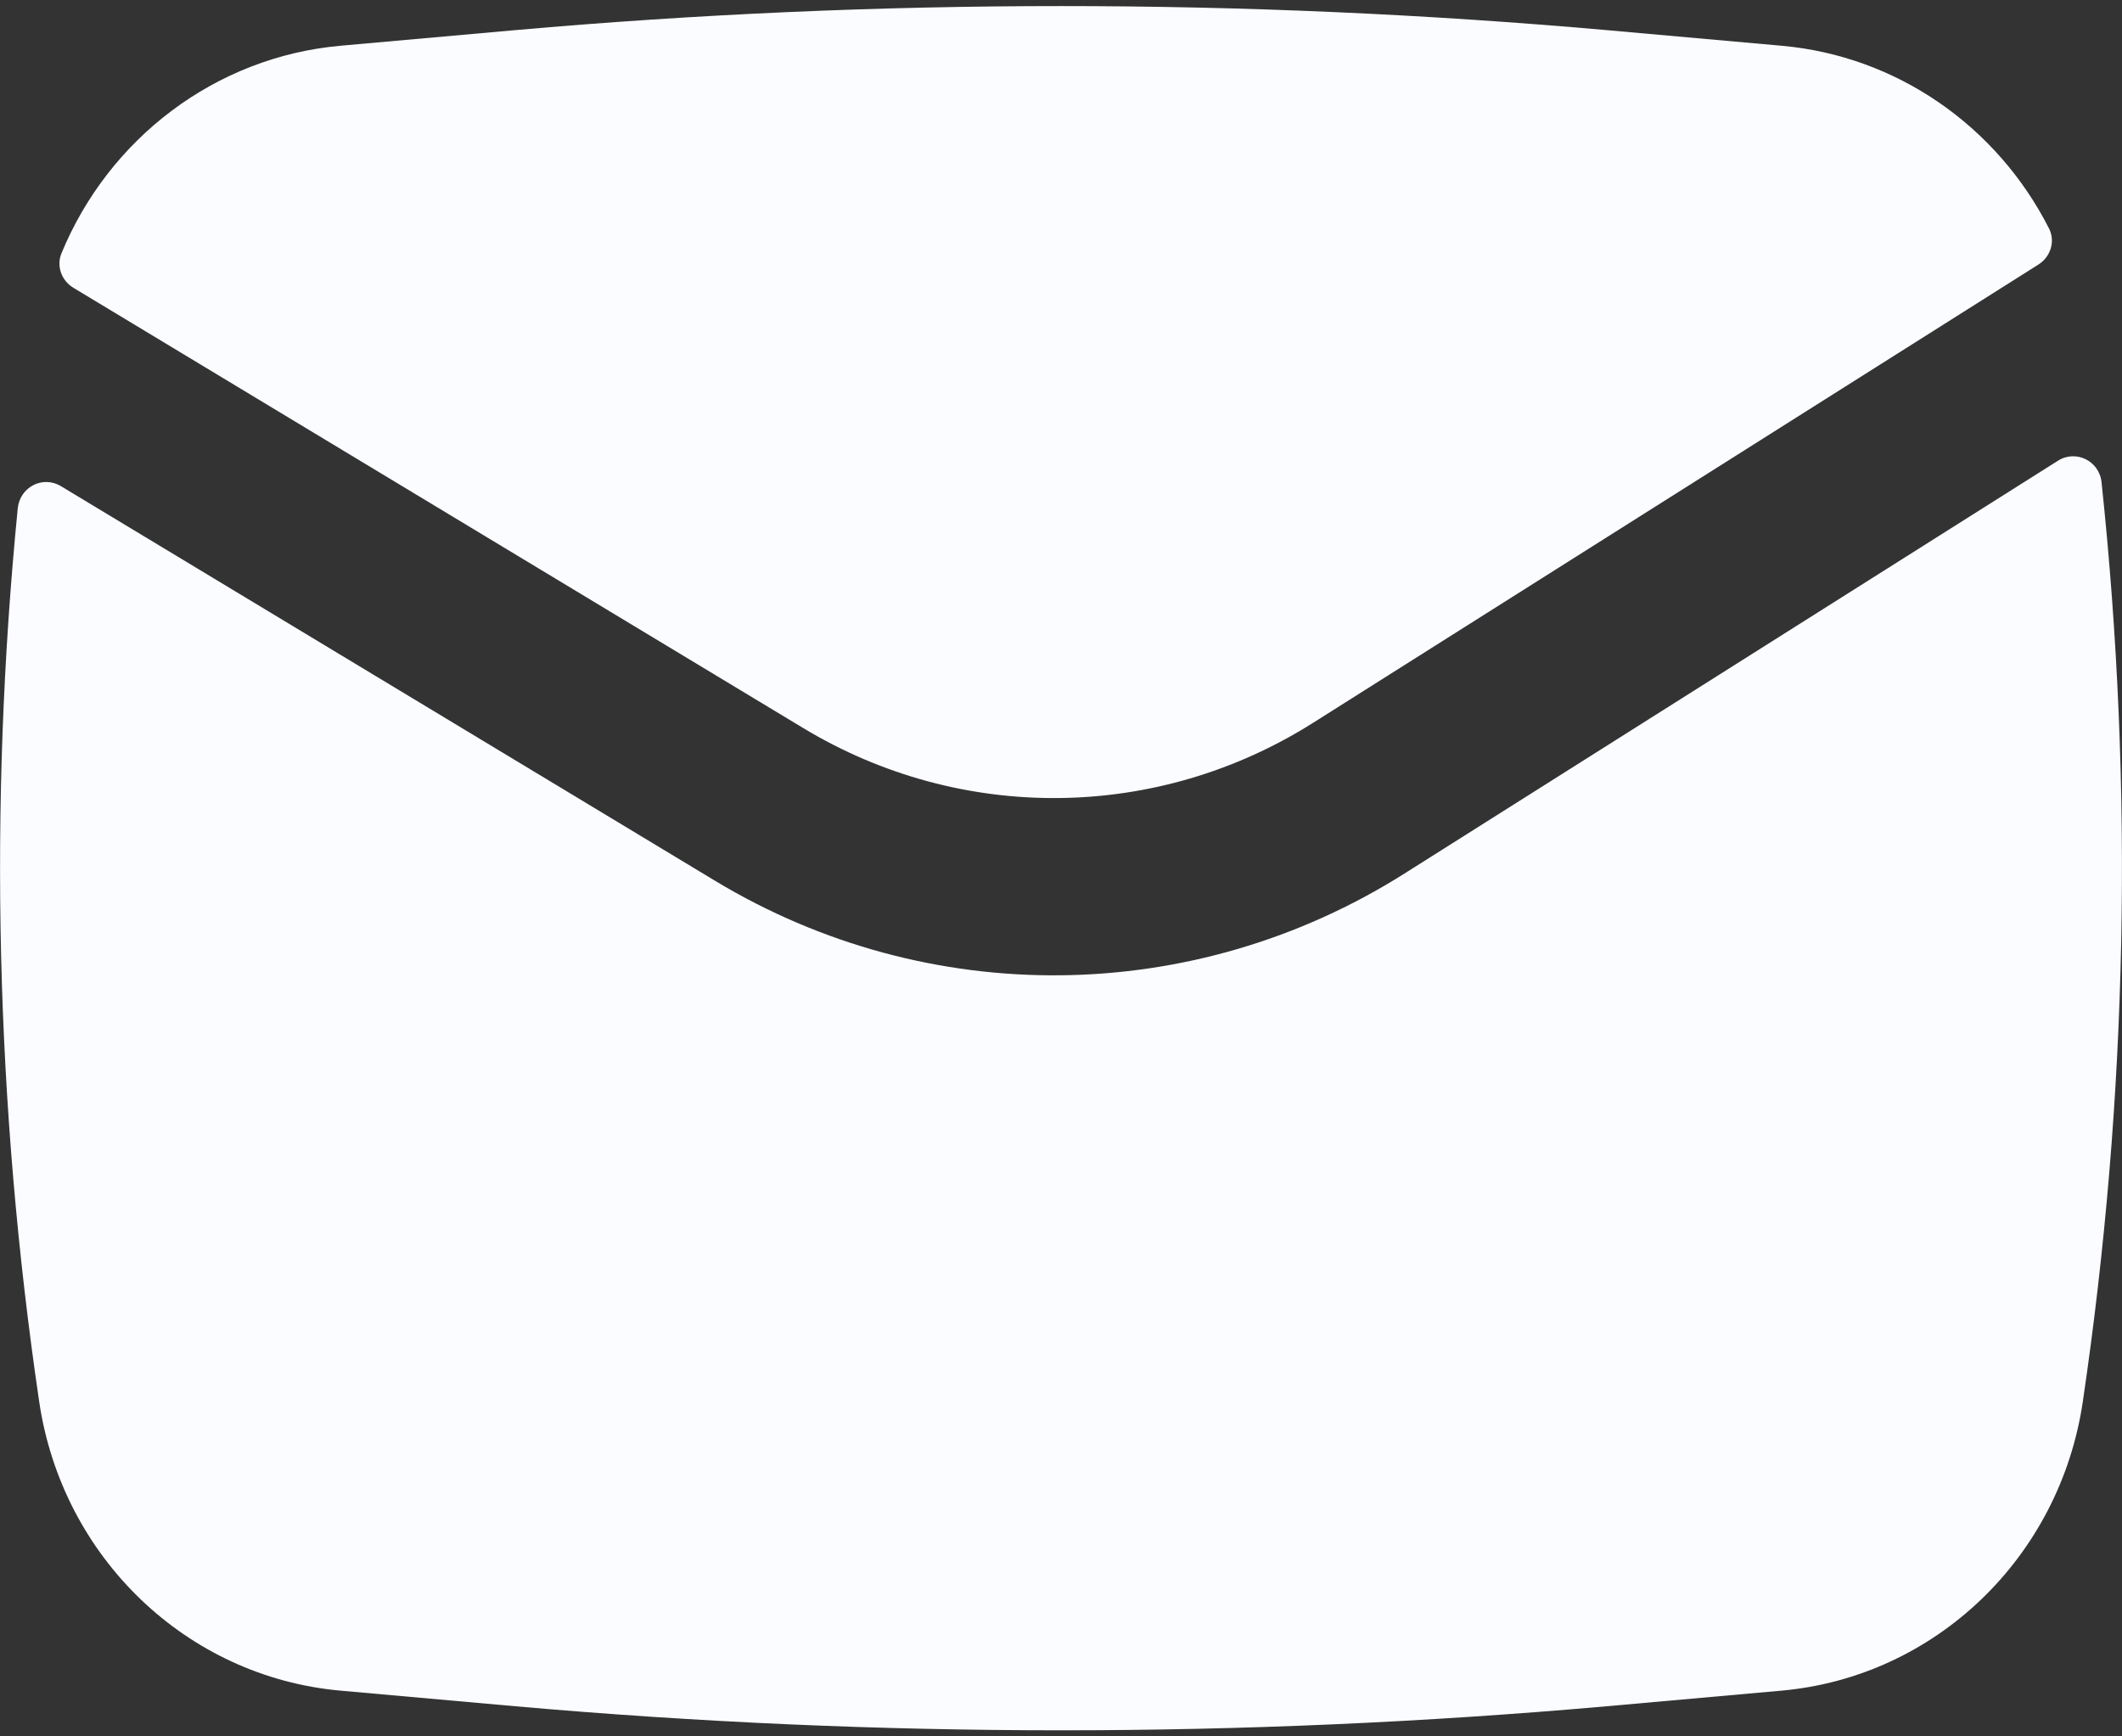
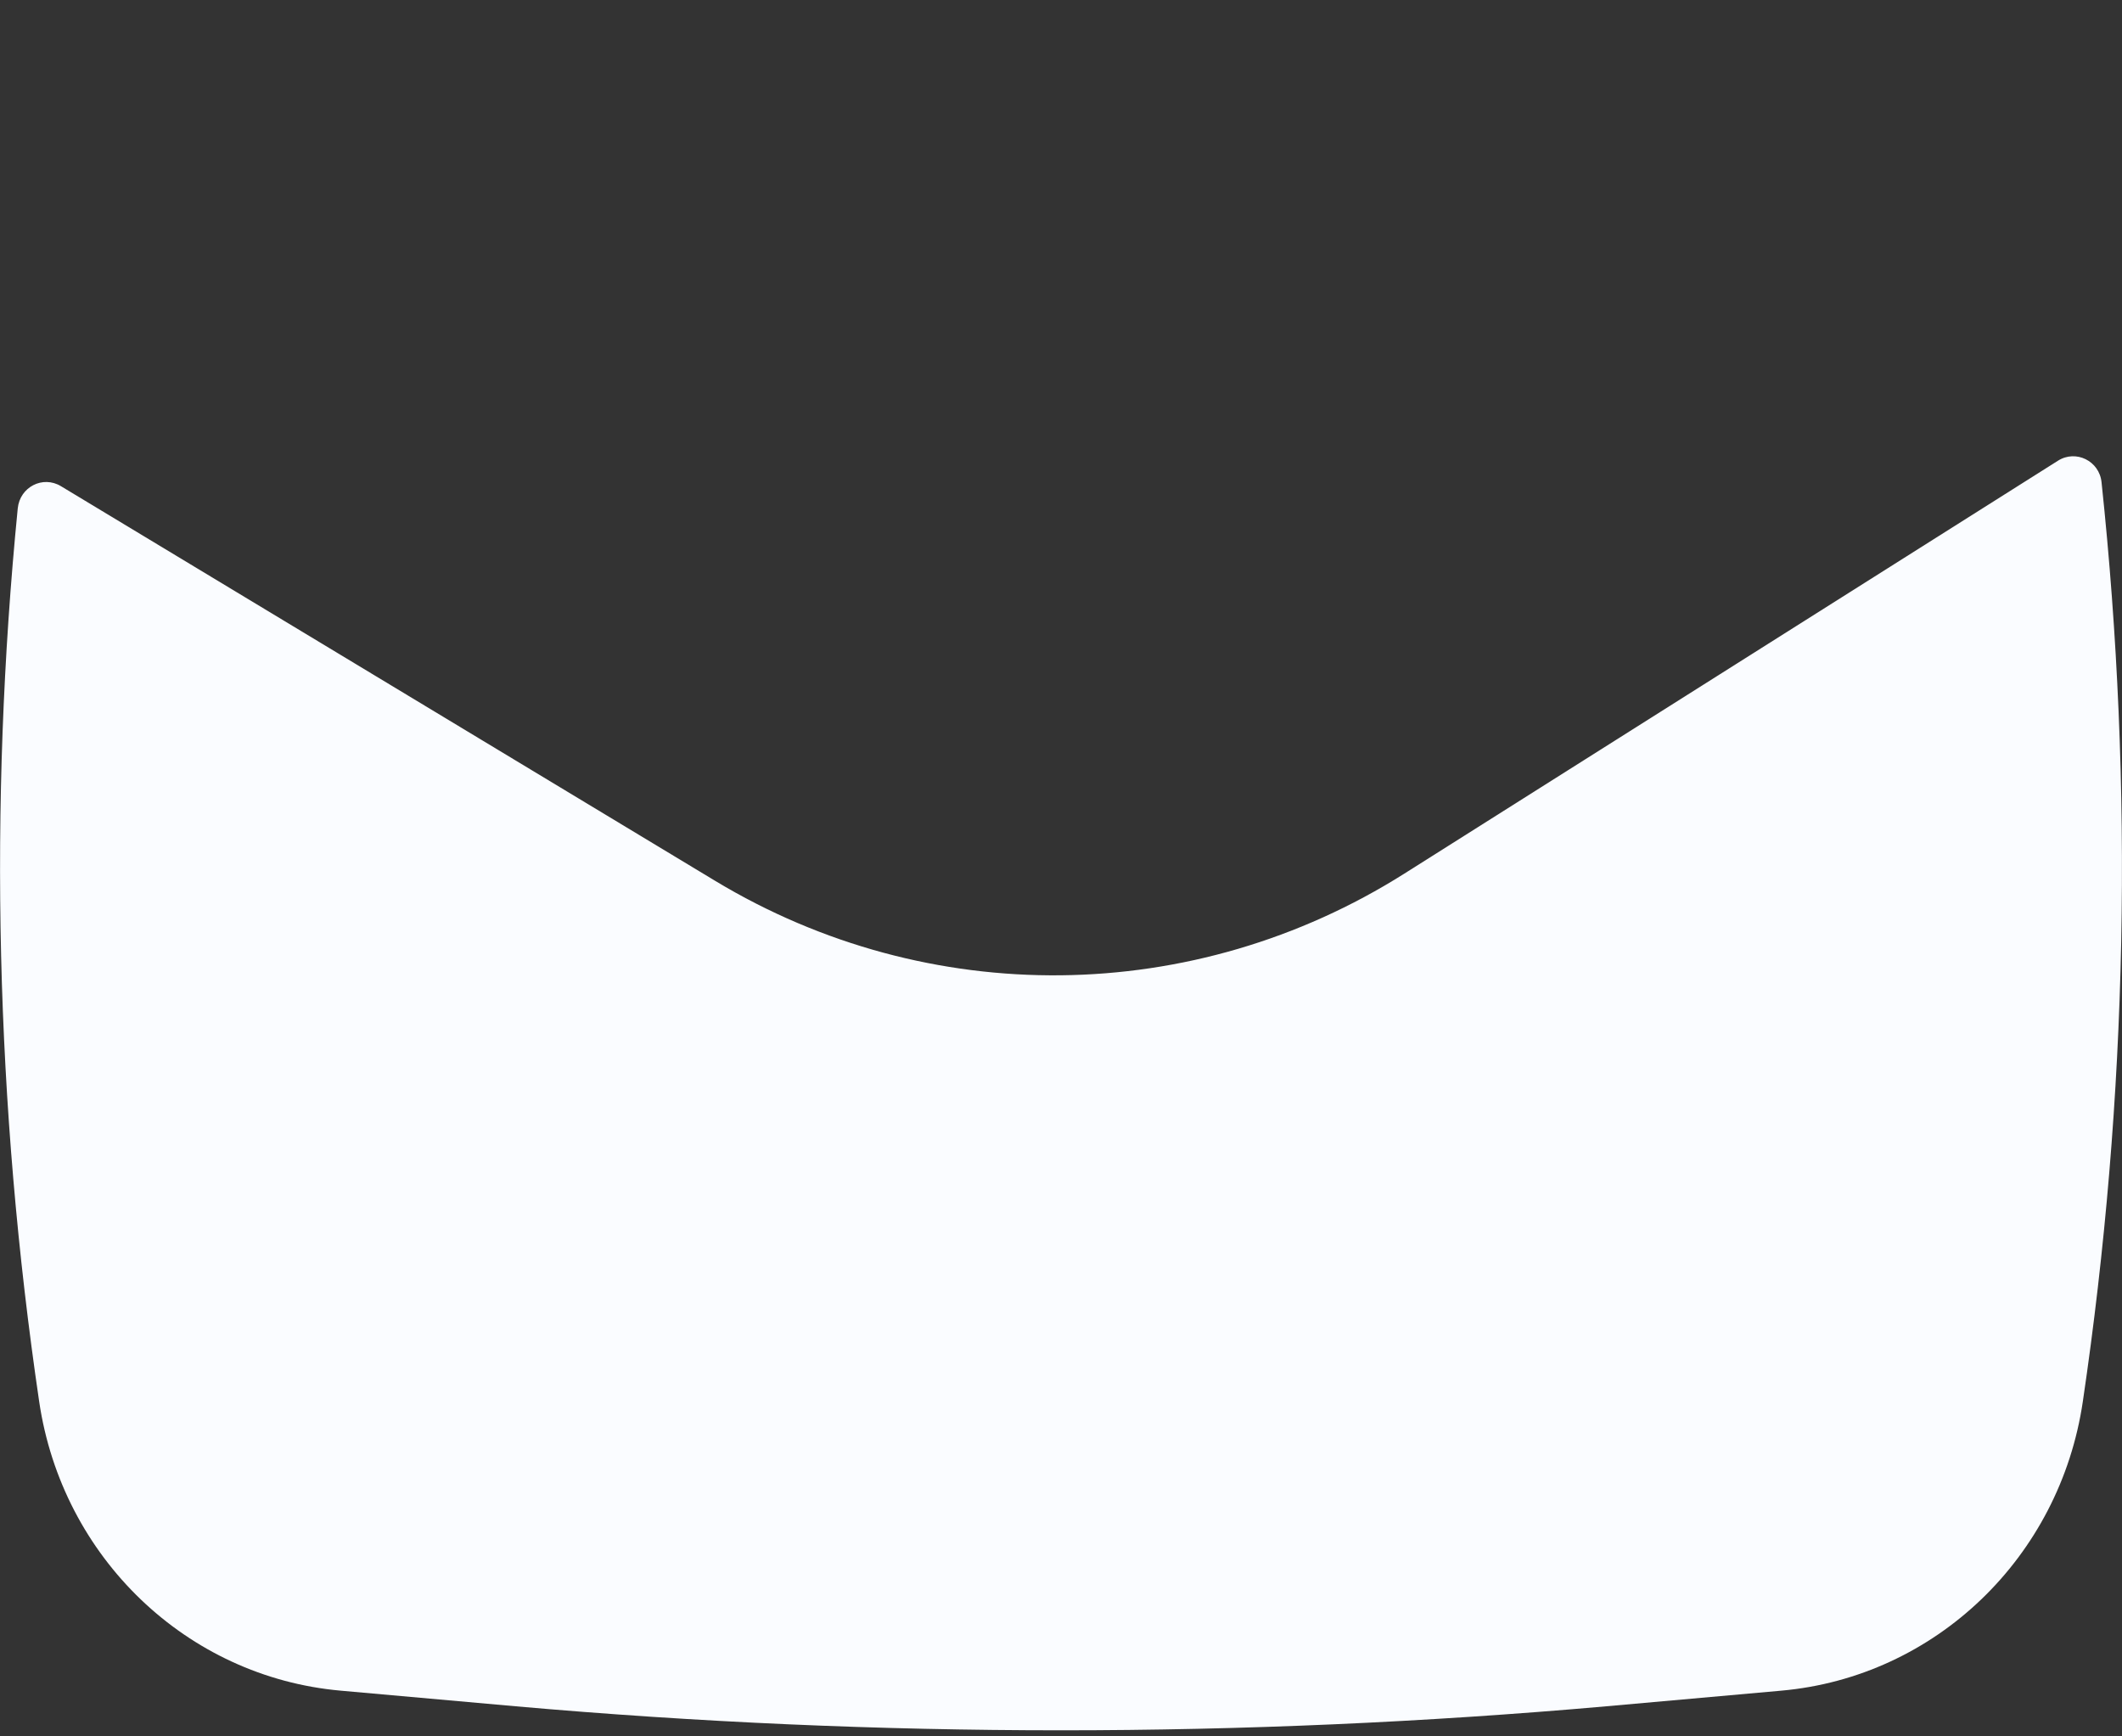
<svg xmlns="http://www.w3.org/2000/svg" fill="none" viewBox="0 0 11 9" height="9" width="11">
  <rect x="0" y="0" width="11" height="9" fill="#333333" stroke="none" />
-   <path fill="#FAFCFF" d="M2.673 0.156C4.554 -0.01 6.446 -0.01 8.327 0.156L9.234 0.237C9.837 0.29 10.354 0.658 10.621 1.183C10.656 1.25 10.63 1.331 10.567 1.371L6.806 3.747C6 4.256 4.983 4.267 4.166 3.775L0.381 1.492C0.319 1.455 0.291 1.379 0.319 1.312C0.564 0.719 1.115 0.295 1.766 0.237L2.673 0.156Z" />
  <path fill="#FAFCFF" d="M0.316 2.52C0.222 2.463 0.103 2.524 0.092 2.635C-0.06 4.175 -0.023 5.731 0.203 7.264C0.322 8.073 0.968 8.692 1.766 8.763L2.673 8.844C4.554 9.01 6.446 9.01 8.327 8.844L9.234 8.763C10.032 8.692 10.678 8.073 10.797 7.264C11.03 5.686 11.062 4.085 10.894 2.5C10.883 2.389 10.761 2.329 10.668 2.388L7.28 4.528C6.189 5.217 4.813 5.232 3.708 4.566L0.316 2.52Z" />
</svg>